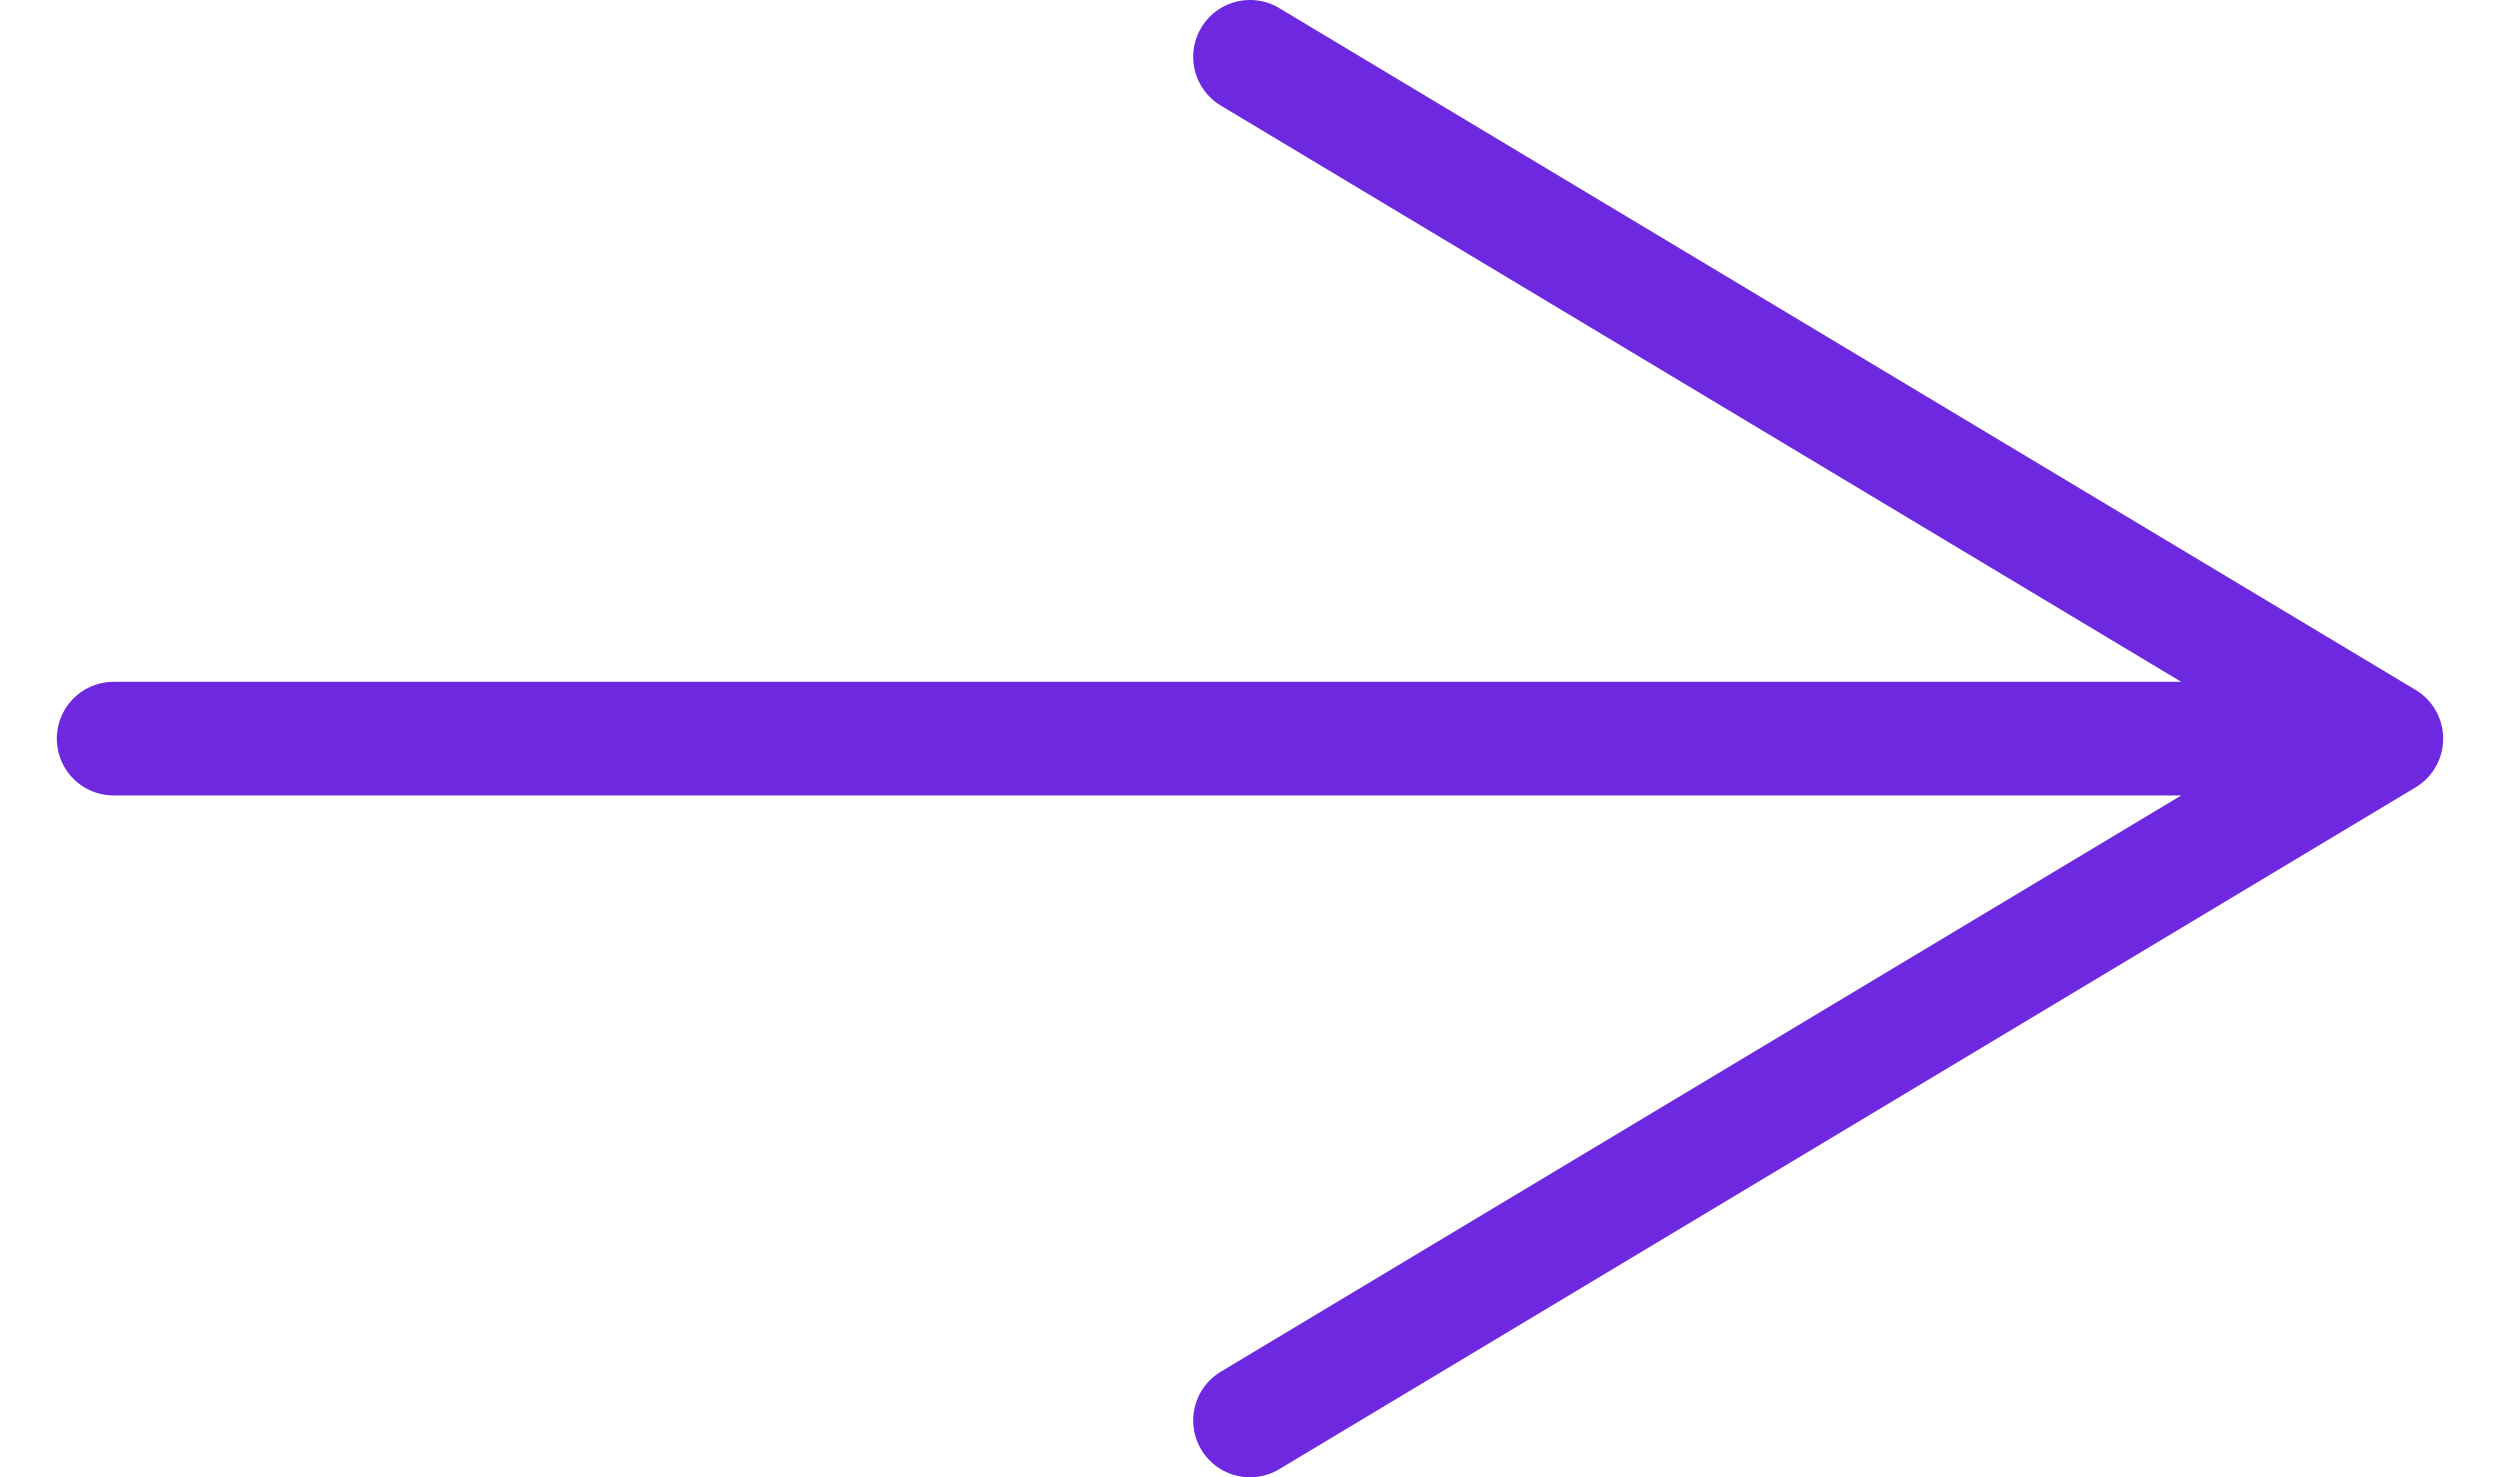
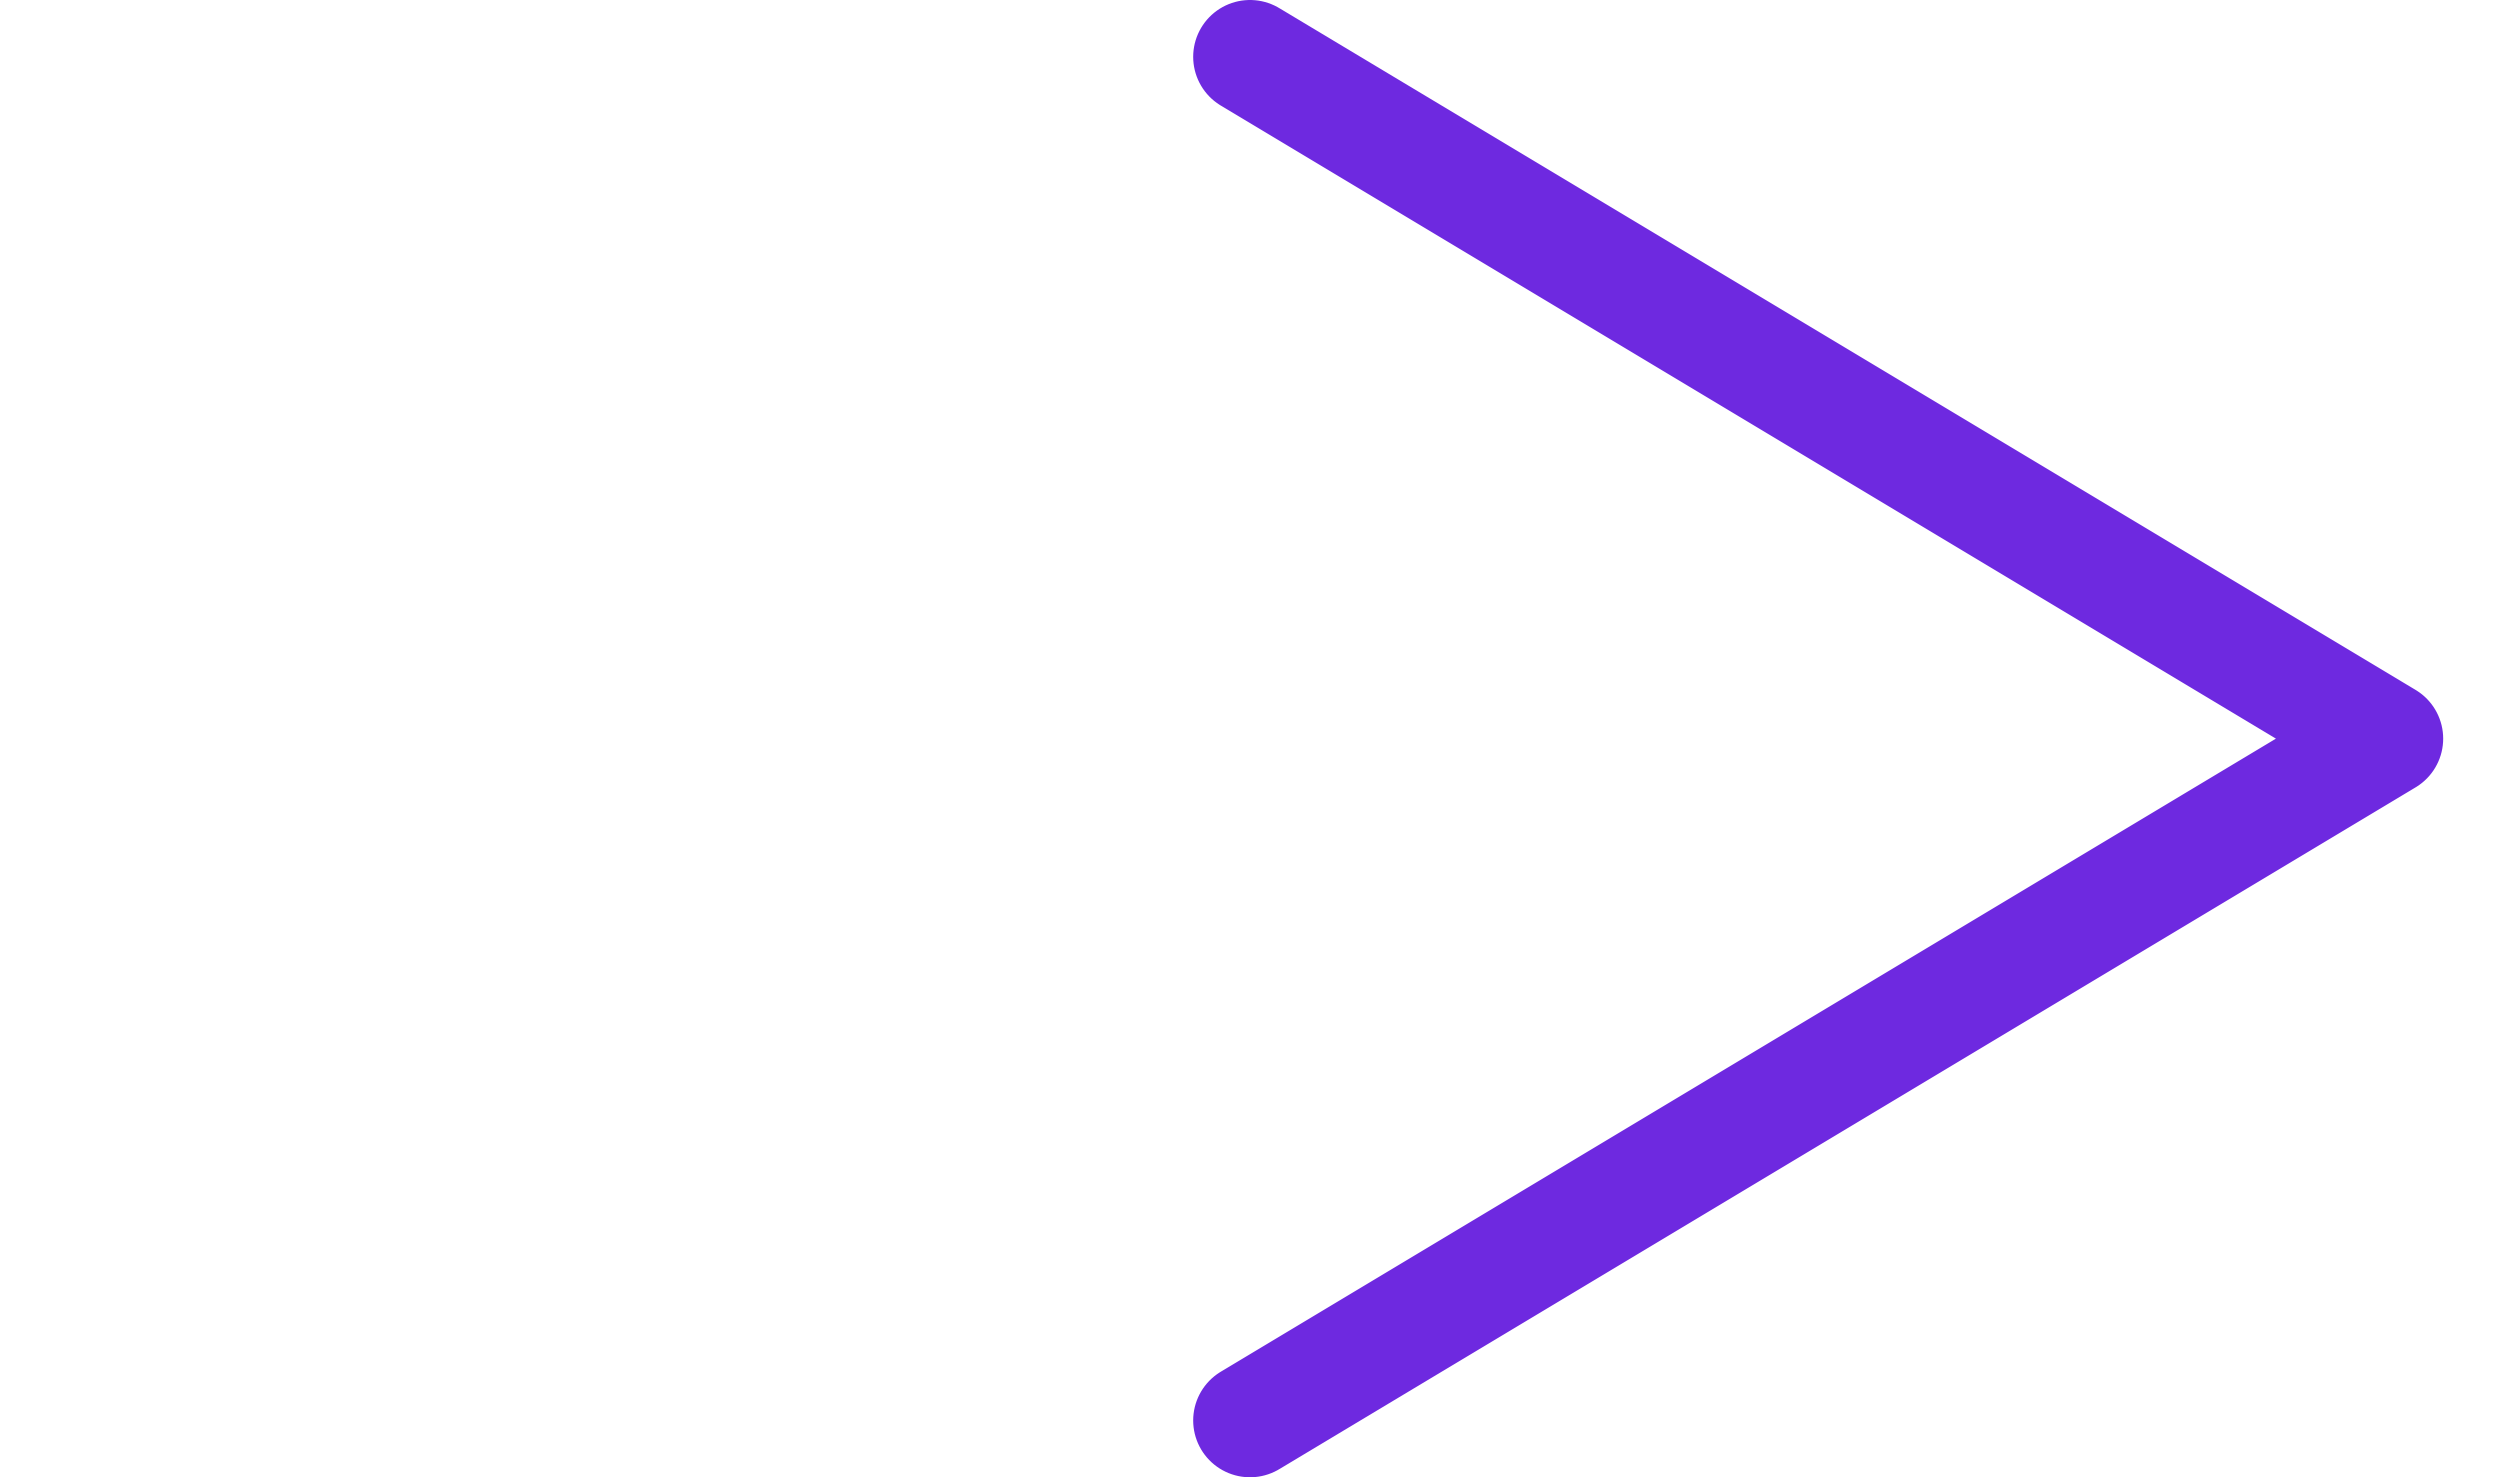
<svg xmlns="http://www.w3.org/2000/svg" width="22" height="13" viewBox="0 0 22 13" fill="none">
-   <path d="M1 6.5H21M21 6.5L11 0.5M21 6.5L11 12.5" stroke="#6E29E0" stroke-linecap="round" stroke-linejoin="round" />
+   <path d="M1 6.5M21 6.5L11 0.5M21 6.5L11 12.5" stroke="#6E29E0" stroke-linecap="round" stroke-linejoin="round" />
</svg>